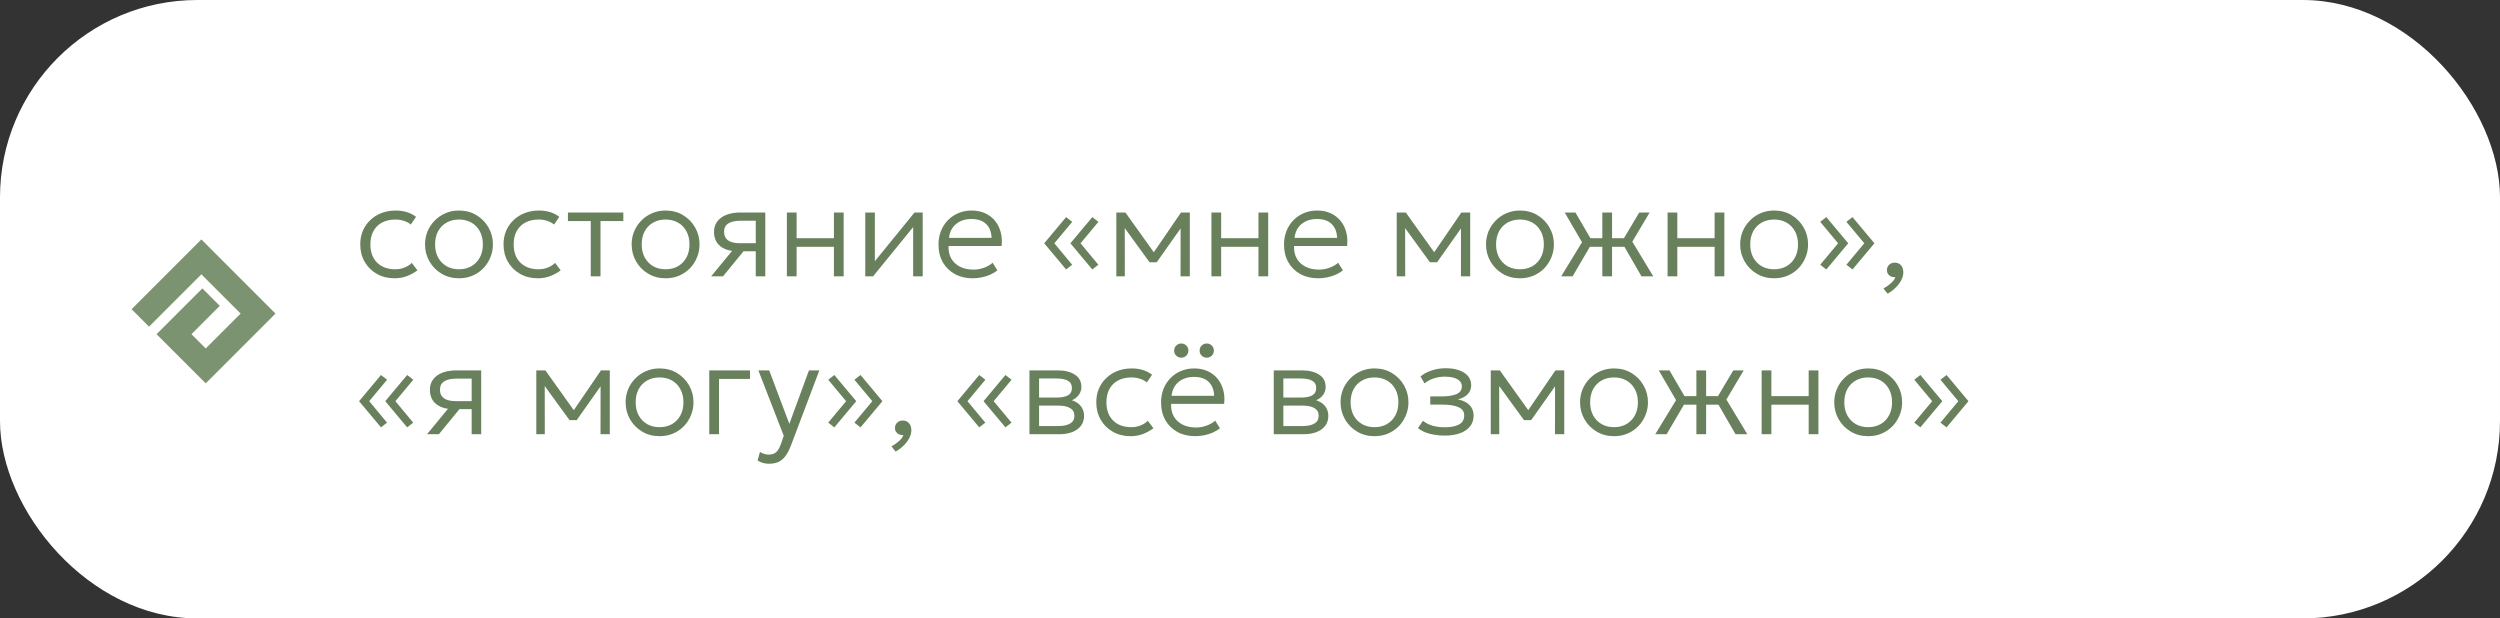
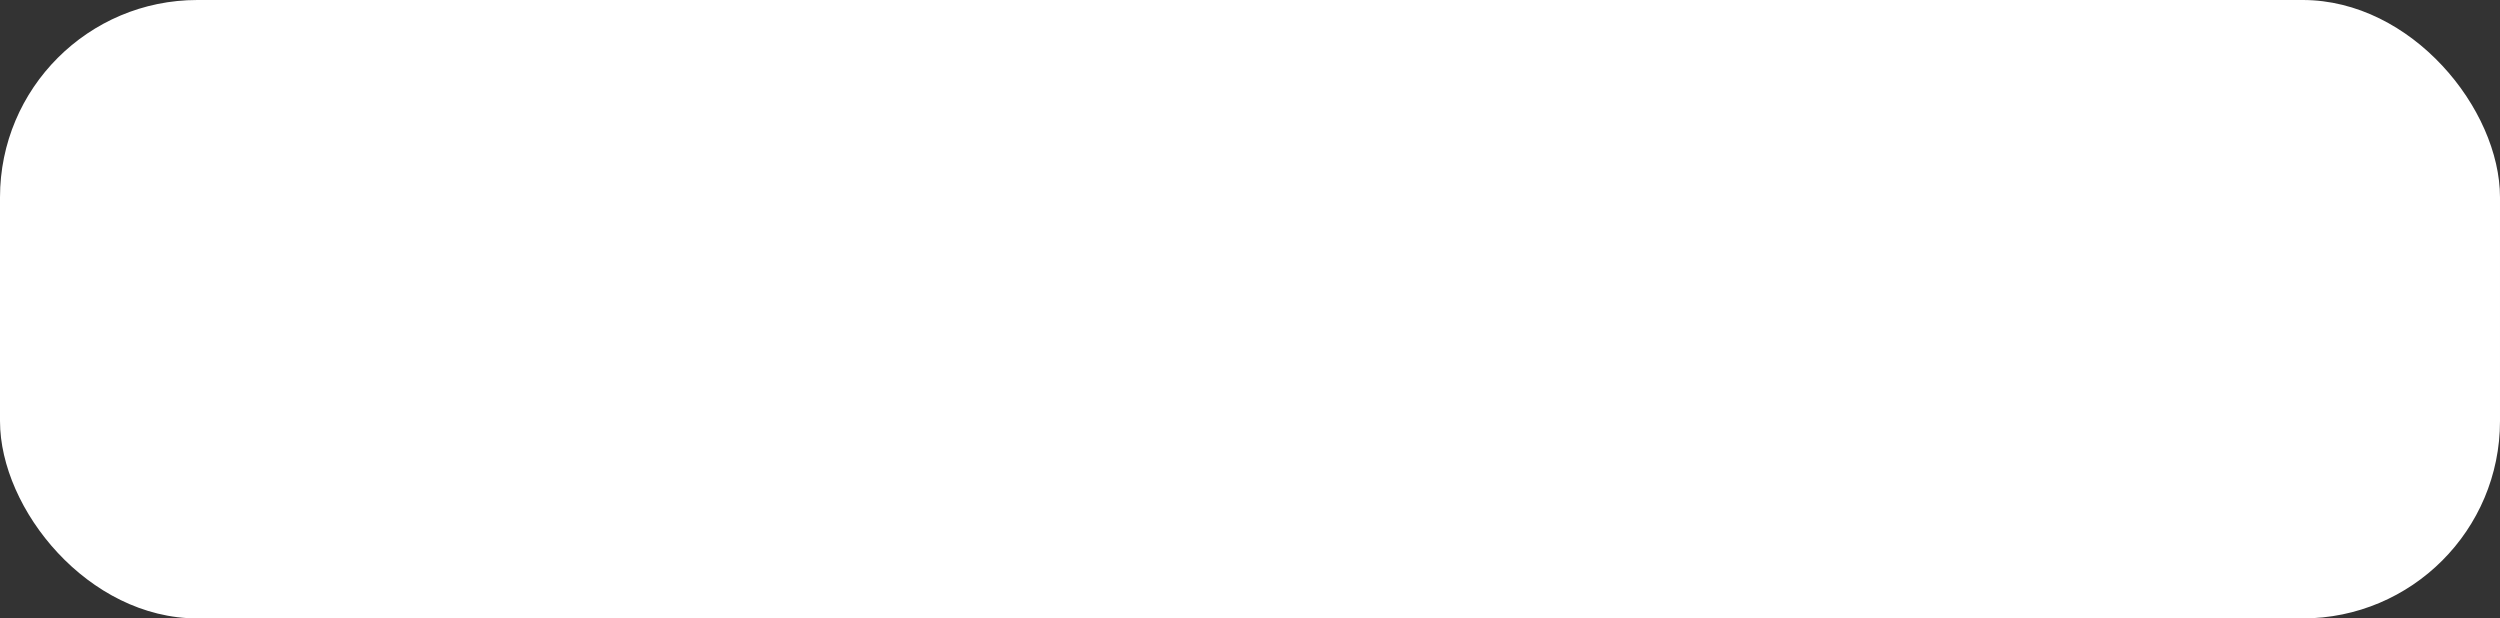
<svg xmlns="http://www.w3.org/2000/svg" width="380" height="94" viewBox="0 0 380 94" fill="none">
  <rect x="0" y="0" width="380" height="94" fill="#333333" stroke="none" />
  <rect width="380" height="94" rx="30" fill="white" />
-   <path d="M59.98 42.3C58.967 42.3 58.067 42.077 57.28 41.63C56.493 41.183 55.877 40.573 55.43 39.8C54.983 39.02 54.76 38.137 54.76 37.15C54.76 36.397 54.89 35.71 55.15 35.09C55.417 34.463 55.793 33.92 56.28 33.46C56.767 32.993 57.337 32.633 57.99 32.38C58.65 32.127 59.367 32 60.14 32C60.747 32 61.303 32.077 61.81 32.23C62.323 32.383 62.8 32.627 63.24 32.96L62.44 34.13C62.147 33.883 61.797 33.697 61.39 33.57C60.99 33.437 60.56 33.37 60.1 33.37C59.327 33.37 58.657 33.52 58.09 33.82C57.523 34.113 57.083 34.543 56.77 35.11C56.457 35.67 56.3 36.343 56.3 37.13C56.3 38.317 56.64 39.247 57.32 39.92C58 40.593 58.923 40.93 60.09 40.93C60.603 40.93 61.083 40.837 61.53 40.65C61.977 40.463 62.33 40.233 62.59 39.96L63.45 41.09C62.95 41.463 62.407 41.76 61.82 41.98C61.233 42.193 60.62 42.3 59.98 42.3ZM69.764 42.3C68.777 42.3 67.894 42.067 67.114 41.6C66.334 41.133 65.72 40.51 65.274 39.73C64.827 38.943 64.604 38.083 64.604 37.15C64.604 36.45 64.73 35.79 64.984 35.17C65.244 34.55 65.607 34.003 66.074 33.53C66.54 33.05 67.087 32.677 67.714 32.41C68.34 32.137 69.024 32 69.764 32C70.757 32 71.64 32.233 72.414 32.7C73.194 33.167 73.807 33.793 74.254 34.58C74.7 35.36 74.924 36.217 74.924 37.15C74.924 37.843 74.794 38.503 74.534 39.13C74.28 39.75 73.924 40.3 73.464 40.78C73.004 41.253 72.457 41.627 71.824 41.9C71.197 42.167 70.51 42.3 69.764 42.3ZM69.764 40.93C70.47 40.93 71.097 40.777 71.644 40.47C72.19 40.157 72.617 39.72 72.924 39.16C73.237 38.593 73.394 37.923 73.394 37.15C73.394 36.377 73.237 35.707 72.924 35.14C72.617 34.573 72.19 34.137 71.644 33.83C71.097 33.523 70.47 33.37 69.764 33.37C69.057 33.37 68.43 33.523 67.884 33.83C67.337 34.137 66.907 34.573 66.594 35.14C66.287 35.707 66.134 36.377 66.134 37.15C66.134 37.923 66.29 38.593 66.604 39.16C66.917 39.72 67.344 40.157 67.884 40.47C68.43 40.777 69.057 40.93 69.764 40.93ZM81.757 42.3C80.744 42.3 79.844 42.077 79.057 41.63C78.271 41.183 77.654 40.573 77.207 39.8C76.761 39.02 76.537 38.137 76.537 37.15C76.537 36.397 76.667 35.71 76.927 35.09C77.194 34.463 77.571 33.92 78.057 33.46C78.544 32.993 79.114 32.633 79.767 32.38C80.427 32.127 81.144 32 81.917 32C82.524 32 83.081 32.077 83.587 32.23C84.101 32.383 84.577 32.627 85.017 32.96L84.217 34.13C83.924 33.883 83.574 33.697 83.167 33.57C82.767 33.437 82.337 33.37 81.877 33.37C81.104 33.37 80.434 33.52 79.867 33.82C79.301 34.113 78.861 34.543 78.547 35.11C78.234 35.67 78.077 36.343 78.077 37.13C78.077 38.317 78.417 39.247 79.097 39.92C79.777 40.593 80.701 40.93 81.867 40.93C82.381 40.93 82.861 40.837 83.307 40.65C83.754 40.463 84.107 40.233 84.367 39.96L85.227 41.09C84.727 41.463 84.184 41.76 83.597 41.98C83.011 42.193 82.397 42.3 81.757 42.3ZM89.796 42V33.6H86.326V32.3H94.746V33.6H91.276V42H89.796ZM101.17 42.3C100.183 42.3 99.3 42.067 98.52 41.6C97.74 41.133 97.127 40.51 96.68 39.73C96.233 38.943 96.01 38.083 96.01 37.15C96.01 36.45 96.137 35.79 96.39 35.17C96.65 34.55 97.013 34.003 97.48 33.53C97.947 33.05 98.493 32.677 99.12 32.41C99.747 32.137 100.43 32 101.17 32C102.163 32 103.047 32.233 103.82 32.7C104.6 33.167 105.213 33.793 105.66 34.58C106.107 35.36 106.33 36.217 106.33 37.15C106.33 37.843 106.2 38.503 105.94 39.13C105.687 39.75 105.33 40.3 104.87 40.78C104.41 41.253 103.863 41.627 103.23 41.9C102.603 42.167 101.917 42.3 101.17 42.3ZM101.17 40.93C101.877 40.93 102.503 40.777 103.05 40.47C103.597 40.157 104.023 39.72 104.33 39.16C104.643 38.593 104.8 37.923 104.8 37.15C104.8 36.377 104.643 35.707 104.33 35.14C104.023 34.573 103.597 34.137 103.05 33.83C102.503 33.523 101.877 33.37 101.17 33.37C100.463 33.37 99.837 33.523 99.29 33.83C98.743 34.137 98.313 34.573 98 35.14C97.693 35.707 97.54 36.377 97.54 37.15C97.54 37.923 97.697 38.593 98.01 39.16C98.323 39.72 98.75 40.157 99.29 40.47C99.837 40.777 100.463 40.93 101.17 40.93ZM108.096 42L112.086 37.16L112.296 38.2C111.449 38.207 110.746 38.087 110.186 37.84C109.626 37.593 109.209 37.25 108.936 36.81C108.663 36.37 108.526 35.853 108.526 35.26C108.526 34.633 108.693 34.1 109.026 33.66C109.359 33.22 109.826 32.883 110.426 32.65C111.026 32.417 111.723 32.3 112.516 32.3H116.326V42H114.876V33.55H112.616C111.763 33.55 111.123 33.69 110.696 33.97C110.269 34.243 110.056 34.667 110.056 35.24C110.056 35.807 110.256 36.237 110.656 36.53C111.056 36.823 111.649 36.97 112.436 36.97H115.136V38.19H113.016L109.896 42H108.096ZM119.605 42V32.3H121.085V36.21H126.755V32.3H128.235V42H126.755V37.51H121.085V42H119.605ZM131.519 42V32.3H132.979V39.7L139.009 32.3H140.249V42H138.799V34.52L132.709 42H131.519ZM147.841 42.3C146.821 42.3 145.921 42.087 145.141 41.66C144.361 41.233 143.751 40.637 143.311 39.87C142.871 39.097 142.651 38.2 142.651 37.18C142.651 36.44 142.774 35.753 143.021 35.12C143.274 34.487 143.627 33.937 144.081 33.47C144.541 33.003 145.074 32.643 145.681 32.39C146.294 32.13 146.961 32 147.681 32C148.447 32 149.131 32.137 149.731 32.41C150.331 32.683 150.831 33.063 151.231 33.55C151.637 34.037 151.927 34.61 152.101 35.27C152.281 35.923 152.327 36.63 152.241 37.39H144.181C144.147 38.11 144.281 38.74 144.581 39.28C144.881 39.813 145.321 40.23 145.901 40.53C146.481 40.83 147.171 40.98 147.971 40.98C148.497 40.98 149.017 40.89 149.531 40.71C150.051 40.53 150.501 40.273 150.881 39.94L151.601 41.09C151.274 41.357 150.897 41.583 150.471 41.77C150.051 41.95 149.614 42.083 149.161 42.17C148.714 42.257 148.274 42.3 147.841 42.3ZM144.251 36.16H150.721C150.687 35.26 150.411 34.557 149.891 34.05C149.377 33.543 148.634 33.29 147.661 33.29C146.721 33.29 145.941 33.543 145.321 34.05C144.707 34.557 144.351 35.26 144.251 36.16ZM166.031 40.96L162.701 36.98L166.031 33L166.961 33.72L164.241 36.98L166.951 40.24L166.031 40.96ZM162.051 40.96L158.721 36.98L162.051 33L162.981 33.72L160.261 36.98L162.971 40.24L162.051 40.96ZM169.683 42V32.3H171.003H171.063L175.703 38.8L175.053 38.82L179.513 32.3H180.853V42H179.443L179.453 34.21L179.723 34.34L175.823 39.86H174.733L170.703 34.32L170.963 34.2L170.973 42H169.683ZM184.136 42V32.3H185.616V36.21H191.286V32.3H192.766V42H191.286V37.51H185.616V42H184.136ZM200.36 42.3C199.34 42.3 198.44 42.087 197.66 41.66C196.88 41.233 196.27 40.637 195.83 39.87C195.39 39.097 195.17 38.2 195.17 37.18C195.17 36.44 195.293 35.753 195.54 35.12C195.793 34.487 196.147 33.937 196.6 33.47C197.06 33.003 197.593 32.643 198.2 32.39C198.813 32.13 199.48 32 200.2 32C200.967 32 201.65 32.137 202.25 32.41C202.85 32.683 203.35 33.063 203.75 33.55C204.157 34.037 204.447 34.61 204.62 35.27C204.8 35.923 204.847 36.63 204.76 37.39H196.7C196.667 38.11 196.8 38.74 197.1 39.28C197.4 39.813 197.84 40.23 198.42 40.53C199 40.83 199.69 40.98 200.49 40.98C201.017 40.98 201.537 40.89 202.05 40.71C202.57 40.53 203.02 40.273 203.4 39.94L204.12 41.09C203.793 41.357 203.417 41.583 202.99 41.77C202.57 41.95 202.133 42.083 201.68 42.17C201.233 42.257 200.793 42.3 200.36 42.3ZM196.77 36.16H203.24C203.207 35.26 202.93 34.557 202.41 34.05C201.897 33.543 201.153 33.29 200.18 33.29C199.24 33.29 198.46 33.543 197.84 34.05C197.227 34.557 196.87 35.26 196.77 36.16ZM212.3 42V32.3H213.62H213.68L218.32 38.8L217.67 38.82L222.13 32.3H223.47V42H222.06L222.07 34.21L222.34 34.34L218.44 39.86H217.35L213.32 34.32L213.58 34.2L213.59 42H212.3ZM231.033 42.3C230.047 42.3 229.163 42.067 228.383 41.6C227.603 41.133 226.99 40.51 226.543 39.73C226.097 38.943 225.873 38.083 225.873 37.15C225.873 36.45 226 35.79 226.253 35.17C226.513 34.55 226.877 34.003 227.343 33.53C227.81 33.05 228.357 32.677 228.983 32.41C229.61 32.137 230.293 32 231.033 32C232.027 32 232.91 32.233 233.683 32.7C234.463 33.167 235.077 33.793 235.523 34.58C235.97 35.36 236.193 36.217 236.193 37.15C236.193 37.843 236.063 38.503 235.803 39.13C235.55 39.75 235.193 40.3 234.733 40.78C234.273 41.253 233.727 41.627 233.093 41.9C232.467 42.167 231.78 42.3 231.033 42.3ZM231.033 40.93C231.74 40.93 232.367 40.777 232.913 40.47C233.46 40.157 233.887 39.72 234.193 39.16C234.507 38.593 234.663 37.923 234.663 37.15C234.663 36.377 234.507 35.707 234.193 35.14C233.887 34.573 233.46 34.137 232.913 33.83C232.367 33.523 231.74 33.37 231.033 33.37C230.327 33.37 229.7 33.523 229.153 33.83C228.607 34.137 228.177 34.573 227.863 35.14C227.557 35.707 227.403 36.377 227.403 37.15C227.403 37.923 227.56 38.593 227.873 39.16C228.187 39.72 228.613 40.157 229.153 40.47C229.7 40.777 230.327 40.93 231.033 40.93ZM243.554 42V37.51H240.934V36.21H243.554V32.3H245.034V36.21H247.644V37.51H245.034V42H243.554ZM237.304 42L240.464 36.82L237.834 32.3H239.464L242.084 36.79L239.034 42H237.304ZM249.504 42L246.494 36.79L249.164 32.3H250.744L248.114 36.73L251.294 42H249.504ZM253.472 42V32.3H254.952V36.21H260.622V32.3H262.102V42H260.622V37.51H254.952V42H253.472ZM269.666 42.3C268.679 42.3 267.796 42.067 267.016 41.6C266.236 41.133 265.623 40.51 265.176 39.73C264.729 38.943 264.506 38.083 264.506 37.15C264.506 36.45 264.633 35.79 264.886 35.17C265.146 34.55 265.509 34.003 265.976 33.53C266.443 33.05 266.989 32.677 267.616 32.41C268.243 32.137 268.926 32 269.666 32C270.659 32 271.543 32.233 272.316 32.7C273.096 33.167 273.709 33.793 274.156 34.58C274.603 35.36 274.826 36.217 274.826 37.15C274.826 37.843 274.696 38.503 274.436 39.13C274.183 39.75 273.826 40.3 273.366 40.78C272.906 41.253 272.359 41.627 271.726 41.9C271.099 42.167 270.413 42.3 269.666 42.3ZM269.666 40.93C270.373 40.93 270.999 40.777 271.546 40.47C272.093 40.157 272.519 39.72 272.826 39.16C273.139 38.593 273.296 37.923 273.296 37.15C273.296 36.377 273.139 35.707 272.826 35.14C272.519 34.573 272.093 34.137 271.546 33.83C270.999 33.523 270.373 33.37 269.666 33.37C268.959 33.37 268.333 33.523 267.786 33.83C267.239 34.137 266.809 34.573 266.496 35.14C266.189 35.707 266.036 36.377 266.036 37.15C266.036 37.923 266.193 38.593 266.506 39.16C266.819 39.72 267.246 40.157 267.786 40.47C268.333 40.777 268.959 40.93 269.666 40.93ZM281.582 40.96L280.652 40.24L283.372 36.98L280.652 33.72L281.582 33L284.912 36.98L281.582 40.96ZM277.602 40.96L276.672 40.24L279.392 36.98L276.672 33.72L277.602 33L280.932 36.98L277.602 40.96ZM286.924 44.65L286.284 43.85C286.724 43.61 287.111 43.337 287.444 43.03C287.784 42.723 288.001 42.427 288.094 42.14C287.854 42.153 287.638 42.117 287.444 42.03C287.251 41.943 287.098 41.817 286.984 41.65C286.871 41.483 286.814 41.287 286.814 41.06C286.814 40.733 286.924 40.463 287.144 40.25C287.371 40.03 287.658 39.92 288.004 39.92C288.398 39.92 288.711 40.053 288.944 40.32C289.184 40.58 289.304 40.943 289.304 41.41C289.304 41.77 289.211 42.14 289.024 42.52C288.844 42.9 288.578 43.27 288.224 43.63C287.878 43.997 287.444 44.337 286.924 44.65ZM61.89 64.96L58.56 60.98L61.89 57L62.82 57.72L60.1 60.98L62.81 64.24L61.89 64.96ZM57.91 64.96L54.58 60.98L57.91 57L58.84 57.72L56.12 60.98L58.83 64.24L57.91 64.96ZM64.912 66L68.902 61.16L69.112 62.2C68.266 62.207 67.562 62.087 67.002 61.84C66.442 61.593 66.026 61.25 65.752 60.81C65.479 60.37 65.342 59.853 65.342 59.26C65.342 58.633 65.509 58.1 65.842 57.66C66.176 57.22 66.642 56.883 67.242 56.65C67.842 56.417 68.539 56.3 69.332 56.3H73.142V66H71.692V57.55H69.432C68.579 57.55 67.939 57.69 67.512 57.97C67.086 58.243 66.872 58.667 66.872 59.24C66.872 59.807 67.072 60.237 67.472 60.53C67.872 60.823 68.466 60.97 69.252 60.97H71.952V62.19H69.832L66.712 66H64.912ZM81.519 66V56.3H82.839H82.899L87.539 62.8L86.889 62.82L91.349 56.3H92.689V66H91.279L91.289 58.21L91.559 58.34L87.659 63.86H86.569L82.539 58.32L82.799 58.2L82.809 66H81.519ZM100.252 66.3C99.265 66.3 98.382 66.067 97.602 65.6C96.822 65.133 96.209 64.51 95.762 63.73C95.315 62.943 95.092 62.083 95.092 61.15C95.092 60.45 95.219 59.79 95.472 59.17C95.732 58.55 96.095 58.003 96.562 57.53C97.029 57.05 97.575 56.677 98.202 56.41C98.829 56.137 99.512 56 100.252 56C101.245 56 102.129 56.233 102.902 56.7C103.682 57.167 104.295 57.793 104.742 58.58C105.189 59.36 105.412 60.217 105.412 61.15C105.412 61.843 105.282 62.503 105.022 63.13C104.769 63.75 104.412 64.3 103.952 64.78C103.492 65.253 102.945 65.627 102.312 65.9C101.685 66.167 100.999 66.3 100.252 66.3ZM100.252 64.93C100.959 64.93 101.585 64.777 102.132 64.47C102.679 64.157 103.105 63.72 103.412 63.16C103.725 62.593 103.882 61.923 103.882 61.15C103.882 60.377 103.725 59.707 103.412 59.14C103.105 58.573 102.679 58.137 102.132 57.83C101.585 57.523 100.959 57.37 100.252 57.37C99.545 57.37 98.919 57.523 98.372 57.83C97.825 58.137 97.395 58.573 97.082 59.14C96.775 59.707 96.622 60.377 96.622 61.15C96.622 61.923 96.779 62.593 97.092 63.16C97.405 63.72 97.832 64.157 98.372 64.47C98.919 64.777 99.545 64.93 100.252 64.93ZM107.808 66V56.3H113.998V57.6H109.288V66H107.808ZM116.89 70.49C116.603 70.49 116.317 70.453 116.03 70.38C115.75 70.313 115.457 70.187 115.15 70L115.52 68.69C115.72 68.83 115.937 68.933 116.17 69C116.41 69.067 116.617 69.1 116.79 69.1C117.323 69.1 117.727 68.97 118 68.71C118.273 68.45 118.503 68.053 118.69 67.52L119.13 66.24L115.27 56.3H116.92L119.98 64.43L122.96 56.3H124.54L120.23 67.7C119.943 68.447 119.637 69.02 119.31 69.42C118.983 69.827 118.62 70.107 118.22 70.26C117.82 70.413 117.377 70.49 116.89 70.49ZM130.801 64.96L129.871 64.24L132.591 60.98L129.871 57.72L130.801 57L134.131 60.98L130.801 64.96ZM126.821 64.96L125.891 64.24L128.611 60.98L125.891 57.72L126.821 57L130.151 60.98L126.821 64.96ZM136.143 68.65L135.503 67.85C135.943 67.61 136.33 67.337 136.663 67.03C137.003 66.723 137.22 66.427 137.313 66.14C137.073 66.153 136.856 66.117 136.663 66.03C136.47 65.943 136.316 65.817 136.203 65.65C136.09 65.483 136.033 65.287 136.033 65.06C136.033 64.733 136.143 64.463 136.363 64.25C136.59 64.03 136.876 63.92 137.223 63.92C137.616 63.92 137.93 64.053 138.163 64.32C138.403 64.58 138.523 64.943 138.523 65.41C138.523 65.77 138.43 66.14 138.243 66.52C138.063 66.9 137.796 67.27 137.443 67.63C137.096 67.997 136.663 68.337 136.143 68.65ZM152.828 64.96L149.498 60.98L152.828 57L153.758 57.72L151.038 60.98L153.748 64.24L152.828 64.96ZM148.848 64.96L145.518 60.98L148.848 57L149.778 57.72L147.058 60.98L149.768 64.24L148.848 64.96ZM156.48 66V56.3H160.78C161.84 56.3 162.703 56.513 163.37 56.94C164.037 57.36 164.37 57.987 164.37 58.82C164.37 59.167 164.29 59.487 164.13 59.78C163.977 60.073 163.753 60.327 163.46 60.54C163.167 60.753 162.813 60.913 162.4 61.02L162.37 60.7C163.163 60.847 163.763 61.143 164.17 61.59C164.577 62.03 164.78 62.57 164.78 63.21C164.78 63.783 164.627 64.28 164.32 64.7C164.02 65.113 163.587 65.433 163.02 65.66C162.46 65.887 161.797 66 161.03 66H156.48ZM157.94 64.76H160.82C161.613 64.76 162.227 64.633 162.66 64.38C163.093 64.12 163.31 63.727 163.31 63.2C163.31 62.673 163.093 62.283 162.66 62.03C162.227 61.777 161.613 61.65 160.82 61.65H157.67V60.43H160.6C161.34 60.43 161.913 60.32 162.32 60.1C162.727 59.873 162.93 59.503 162.93 58.99C162.93 58.47 162.727 58.097 162.32 57.87C161.92 57.643 161.347 57.53 160.6 57.53H157.94V64.76ZM171.855 66.3C170.842 66.3 169.942 66.077 169.155 65.63C168.368 65.183 167.752 64.573 167.305 63.8C166.858 63.02 166.635 62.137 166.635 61.15C166.635 60.397 166.765 59.71 167.025 59.09C167.292 58.463 167.668 57.92 168.155 57.46C168.642 56.993 169.212 56.633 169.865 56.38C170.525 56.127 171.242 56 172.015 56C172.622 56 173.178 56.077 173.685 56.23C174.198 56.383 174.675 56.627 175.115 56.96L174.315 58.13C174.022 57.883 173.672 57.697 173.265 57.57C172.865 57.437 172.435 57.37 171.975 57.37C171.202 57.37 170.532 57.52 169.965 57.82C169.398 58.113 168.958 58.543 168.645 59.11C168.332 59.67 168.175 60.343 168.175 61.13C168.175 62.317 168.515 63.247 169.195 63.92C169.875 64.593 170.798 64.93 171.965 64.93C172.478 64.93 172.958 64.837 173.405 64.65C173.852 64.463 174.205 64.233 174.465 63.96L175.325 65.09C174.825 65.463 174.282 65.76 173.695 65.98C173.108 66.193 172.495 66.3 171.855 66.3ZM181.669 66.3C180.649 66.3 179.749 66.087 178.969 65.66C178.189 65.233 177.579 64.637 177.139 63.87C176.699 63.097 176.479 62.2 176.479 61.18C176.479 60.44 176.602 59.753 176.849 59.12C177.102 58.487 177.455 57.937 177.909 57.47C178.369 57.003 178.902 56.643 179.509 56.39C180.122 56.13 180.789 56 181.509 56C182.275 56 182.959 56.137 183.559 56.41C184.159 56.683 184.659 57.063 185.059 57.55C185.465 58.037 185.755 58.61 185.929 59.27C186.109 59.923 186.155 60.63 186.069 61.39H178.009C177.975 62.11 178.109 62.74 178.409 63.28C178.709 63.813 179.149 64.23 179.729 64.53C180.309 64.83 180.999 64.98 181.799 64.98C182.325 64.98 182.845 64.89 183.359 64.71C183.879 64.53 184.329 64.273 184.709 63.94L185.429 65.09C185.102 65.357 184.725 65.583 184.299 65.77C183.879 65.95 183.442 66.083 182.989 66.17C182.542 66.257 182.102 66.3 181.669 66.3ZM178.079 60.16H184.549C184.515 59.26 184.239 58.557 183.719 58.05C183.205 57.543 182.462 57.29 181.489 57.29C180.549 57.29 179.769 57.543 179.149 58.05C178.535 58.557 178.179 59.26 178.079 60.16ZM179.549 54.37C179.255 54.37 179.002 54.267 178.789 54.06C178.575 53.853 178.469 53.597 178.469 53.29C178.469 53.09 178.515 52.907 178.609 52.74C178.709 52.573 178.842 52.443 179.009 52.35C179.175 52.257 179.355 52.21 179.549 52.21C179.849 52.21 180.105 52.313 180.319 52.52C180.532 52.727 180.639 52.983 180.639 53.29C180.639 53.497 180.589 53.683 180.489 53.85C180.395 54.01 180.265 54.137 180.099 54.23C179.932 54.323 179.749 54.37 179.549 54.37ZM183.419 54.37C183.125 54.37 182.872 54.267 182.659 54.06C182.445 53.853 182.339 53.597 182.339 53.29C182.339 53.09 182.385 52.907 182.479 52.74C182.579 52.573 182.712 52.443 182.879 52.35C183.045 52.257 183.225 52.21 183.419 52.21C183.719 52.21 183.975 52.313 184.189 52.52C184.402 52.727 184.509 52.983 184.509 53.29C184.509 53.497 184.459 53.683 184.359 53.85C184.265 54.01 184.135 54.137 183.969 54.23C183.802 54.323 183.619 54.37 183.419 54.37ZM193.609 66V56.3H197.909C198.969 56.3 199.832 56.513 200.499 56.94C201.165 57.36 201.499 57.987 201.499 58.82C201.499 59.167 201.419 59.487 201.259 59.78C201.105 60.073 200.882 60.327 200.589 60.54C200.295 60.753 199.942 60.913 199.529 61.02L199.499 60.7C200.292 60.847 200.892 61.143 201.299 61.59C201.705 62.03 201.909 62.57 201.909 63.21C201.909 63.783 201.755 64.28 201.449 64.7C201.149 65.113 200.715 65.433 200.149 65.66C199.589 65.887 198.925 66 198.159 66H193.609ZM195.069 64.76H197.949C198.742 64.76 199.355 64.633 199.789 64.38C200.222 64.12 200.439 63.727 200.439 63.2C200.439 62.673 200.222 62.283 199.789 62.03C199.355 61.777 198.742 61.65 197.949 61.65H194.799V60.43H197.729C198.469 60.43 199.042 60.32 199.449 60.1C199.855 59.873 200.059 59.503 200.059 58.99C200.059 58.47 199.855 58.097 199.449 57.87C199.049 57.643 198.475 57.53 197.729 57.53H195.069V64.76ZM208.924 66.3C207.937 66.3 207.054 66.067 206.274 65.6C205.494 65.133 204.881 64.51 204.434 63.73C203.987 62.943 203.764 62.083 203.764 61.15C203.764 60.45 203.891 59.79 204.144 59.17C204.404 58.55 204.767 58.003 205.234 57.53C205.701 57.05 206.247 56.677 206.874 56.41C207.501 56.137 208.184 56 208.924 56C209.917 56 210.801 56.233 211.574 56.7C212.354 57.167 212.967 57.793 213.414 58.58C213.861 59.36 214.084 60.217 214.084 61.15C214.084 61.843 213.954 62.503 213.694 63.13C213.441 63.75 213.084 64.3 212.624 64.78C212.164 65.253 211.617 65.627 210.984 65.9C210.357 66.167 209.671 66.3 208.924 66.3ZM208.924 64.93C209.631 64.93 210.257 64.777 210.804 64.47C211.351 64.157 211.777 63.72 212.084 63.16C212.397 62.593 212.554 61.923 212.554 61.15C212.554 60.377 212.397 59.707 212.084 59.14C211.777 58.573 211.351 58.137 210.804 57.83C210.257 57.523 209.631 57.37 208.924 57.37C208.217 57.37 207.591 57.523 207.044 57.83C206.497 58.137 206.067 58.573 205.754 59.14C205.447 59.707 205.294 60.377 205.294 61.15C205.294 61.923 205.451 62.593 205.764 63.16C206.077 63.72 206.504 64.157 207.044 64.47C207.591 64.777 208.217 64.93 208.924 64.93ZM219.62 66.21C219.087 66.21 218.573 66.17 218.08 66.09C217.593 66.017 217.133 65.9 216.7 65.74C216.273 65.573 215.883 65.35 215.53 65.07L216.29 63.96C216.737 64.32 217.25 64.577 217.83 64.73C218.41 64.877 218.993 64.95 219.58 64.95C220.493 64.95 221.217 64.81 221.75 64.53C222.29 64.25 222.56 63.783 222.56 63.13C222.56 62.563 222.27 62.15 221.69 61.89C221.11 61.63 220.277 61.5 219.19 61.5H217.4V60.25H219.16C220.1 60.25 220.84 60.137 221.38 59.91C221.927 59.677 222.2 59.283 222.2 58.73C222.2 58.403 222.093 58.133 221.88 57.92C221.667 57.7 221.367 57.533 220.98 57.42C220.593 57.307 220.143 57.25 219.63 57.25C219.05 57.25 218.49 57.337 217.95 57.51C217.417 57.677 216.947 57.933 216.54 58.28L215.91 57.23C216.357 56.843 216.923 56.537 217.61 56.31C218.297 56.083 219.003 55.97 219.73 55.97C220.517 55.97 221.2 56.073 221.78 56.28C222.367 56.487 222.82 56.783 223.14 57.17C223.46 57.55 223.62 58.013 223.62 58.56C223.62 59.093 223.447 59.543 223.1 59.91C222.753 60.277 222.253 60.543 221.6 60.71C222.38 60.863 222.973 61.153 223.38 61.58C223.787 62.007 223.99 62.533 223.99 63.16C223.99 63.813 223.807 64.367 223.44 64.82C223.08 65.273 222.57 65.62 221.91 65.86C221.257 66.093 220.493 66.21 219.62 66.21ZM226.597 66V56.3H227.917H227.977L232.617 62.8L231.967 62.82L236.427 56.3H237.767V66H236.357L236.367 58.21L236.637 58.34L232.737 63.86H231.647L227.617 58.32L227.877 58.2L227.887 66H226.597ZM245.33 66.3C244.343 66.3 243.46 66.067 242.68 65.6C241.9 65.133 241.287 64.51 240.84 63.73C240.393 62.943 240.17 62.083 240.17 61.15C240.17 60.45 240.297 59.79 240.55 59.17C240.81 58.55 241.173 58.003 241.64 57.53C242.107 57.05 242.653 56.677 243.28 56.41C243.907 56.137 244.59 56 245.33 56C246.323 56 247.207 56.233 247.98 56.7C248.76 57.167 249.373 57.793 249.82 58.58C250.267 59.36 250.49 60.217 250.49 61.15C250.49 61.843 250.36 62.503 250.1 63.13C249.847 63.75 249.49 64.3 249.03 64.78C248.57 65.253 248.023 65.627 247.39 65.9C246.763 66.167 246.077 66.3 245.33 66.3ZM245.33 64.93C246.037 64.93 246.663 64.777 247.21 64.47C247.757 64.157 248.183 63.72 248.49 63.16C248.803 62.593 248.96 61.923 248.96 61.15C248.96 60.377 248.803 59.707 248.49 59.14C248.183 58.573 247.757 58.137 247.21 57.83C246.663 57.523 246.037 57.37 245.33 57.37C244.623 57.37 243.997 57.523 243.45 57.83C242.903 58.137 242.473 58.573 242.16 59.14C241.853 59.707 241.7 60.377 241.7 61.15C241.7 61.923 241.857 62.593 242.17 63.16C242.483 63.72 242.91 64.157 243.45 64.47C243.997 64.777 244.623 64.93 245.33 64.93ZM257.851 66V61.51H255.231V60.21H257.851V56.3H259.331V60.21H261.941V61.51H259.331V66H257.851ZM251.601 66L254.761 60.82L252.131 56.3H253.761L256.381 60.79L253.331 66H251.601ZM263.801 66L260.791 60.79L263.461 56.3H265.041L262.411 60.73L265.591 66H263.801ZM267.769 66V56.3H269.249V60.21H274.919V56.3H276.399V66H274.919V61.51H269.249V66H267.769ZM283.963 66.3C282.976 66.3 282.093 66.067 281.313 65.6C280.533 65.133 279.92 64.51 279.473 63.73C279.026 62.943 278.803 62.083 278.803 61.15C278.803 60.45 278.93 59.79 279.183 59.17C279.443 58.55 279.806 58.003 280.273 57.53C280.74 57.05 281.286 56.677 281.913 56.41C282.54 56.137 283.223 56 283.963 56C284.956 56 285.84 56.233 286.613 56.7C287.393 57.167 288.006 57.793 288.453 58.58C288.9 59.36 289.123 60.217 289.123 61.15C289.123 61.843 288.993 62.503 288.733 63.13C288.48 63.75 288.123 64.3 287.663 64.78C287.203 65.253 286.656 65.627 286.023 65.9C285.396 66.167 284.71 66.3 283.963 66.3ZM283.963 64.93C284.67 64.93 285.296 64.777 285.843 64.47C286.39 64.157 286.816 63.72 287.123 63.16C287.436 62.593 287.593 61.923 287.593 61.15C287.593 60.377 287.436 59.707 287.123 59.14C286.816 58.573 286.39 58.137 285.843 57.83C285.296 57.523 284.67 57.37 283.963 57.37C283.256 57.37 282.63 57.523 282.083 57.83C281.536 58.137 281.106 58.573 280.793 59.14C280.486 59.707 280.333 60.377 280.333 61.15C280.333 61.923 280.49 62.593 280.803 63.16C281.116 63.72 281.543 64.157 282.083 64.47C282.63 64.777 283.256 64.93 283.963 64.93ZM295.879 64.96L294.949 64.24L297.669 60.98L294.949 57.72L295.879 57L299.209 60.98L295.879 64.96ZM291.899 64.96L290.969 64.24L293.689 60.98L290.969 57.72L291.899 57L295.229 60.98L291.899 64.96Z" fill="#69805D" />
-   <path fill-rule="evenodd" clip-rule="evenodd" d="M30.607 41.697L22.652 49.652L20 47L30.607 36.393L41.876 47.663L31.27 58.27L23.797 50.797L30.757 43.836L33.409 46.488L29.1 50.797L31.27 52.966L36.573 47.663L30.607 41.697Z" fill="#7C9371" />
</svg>